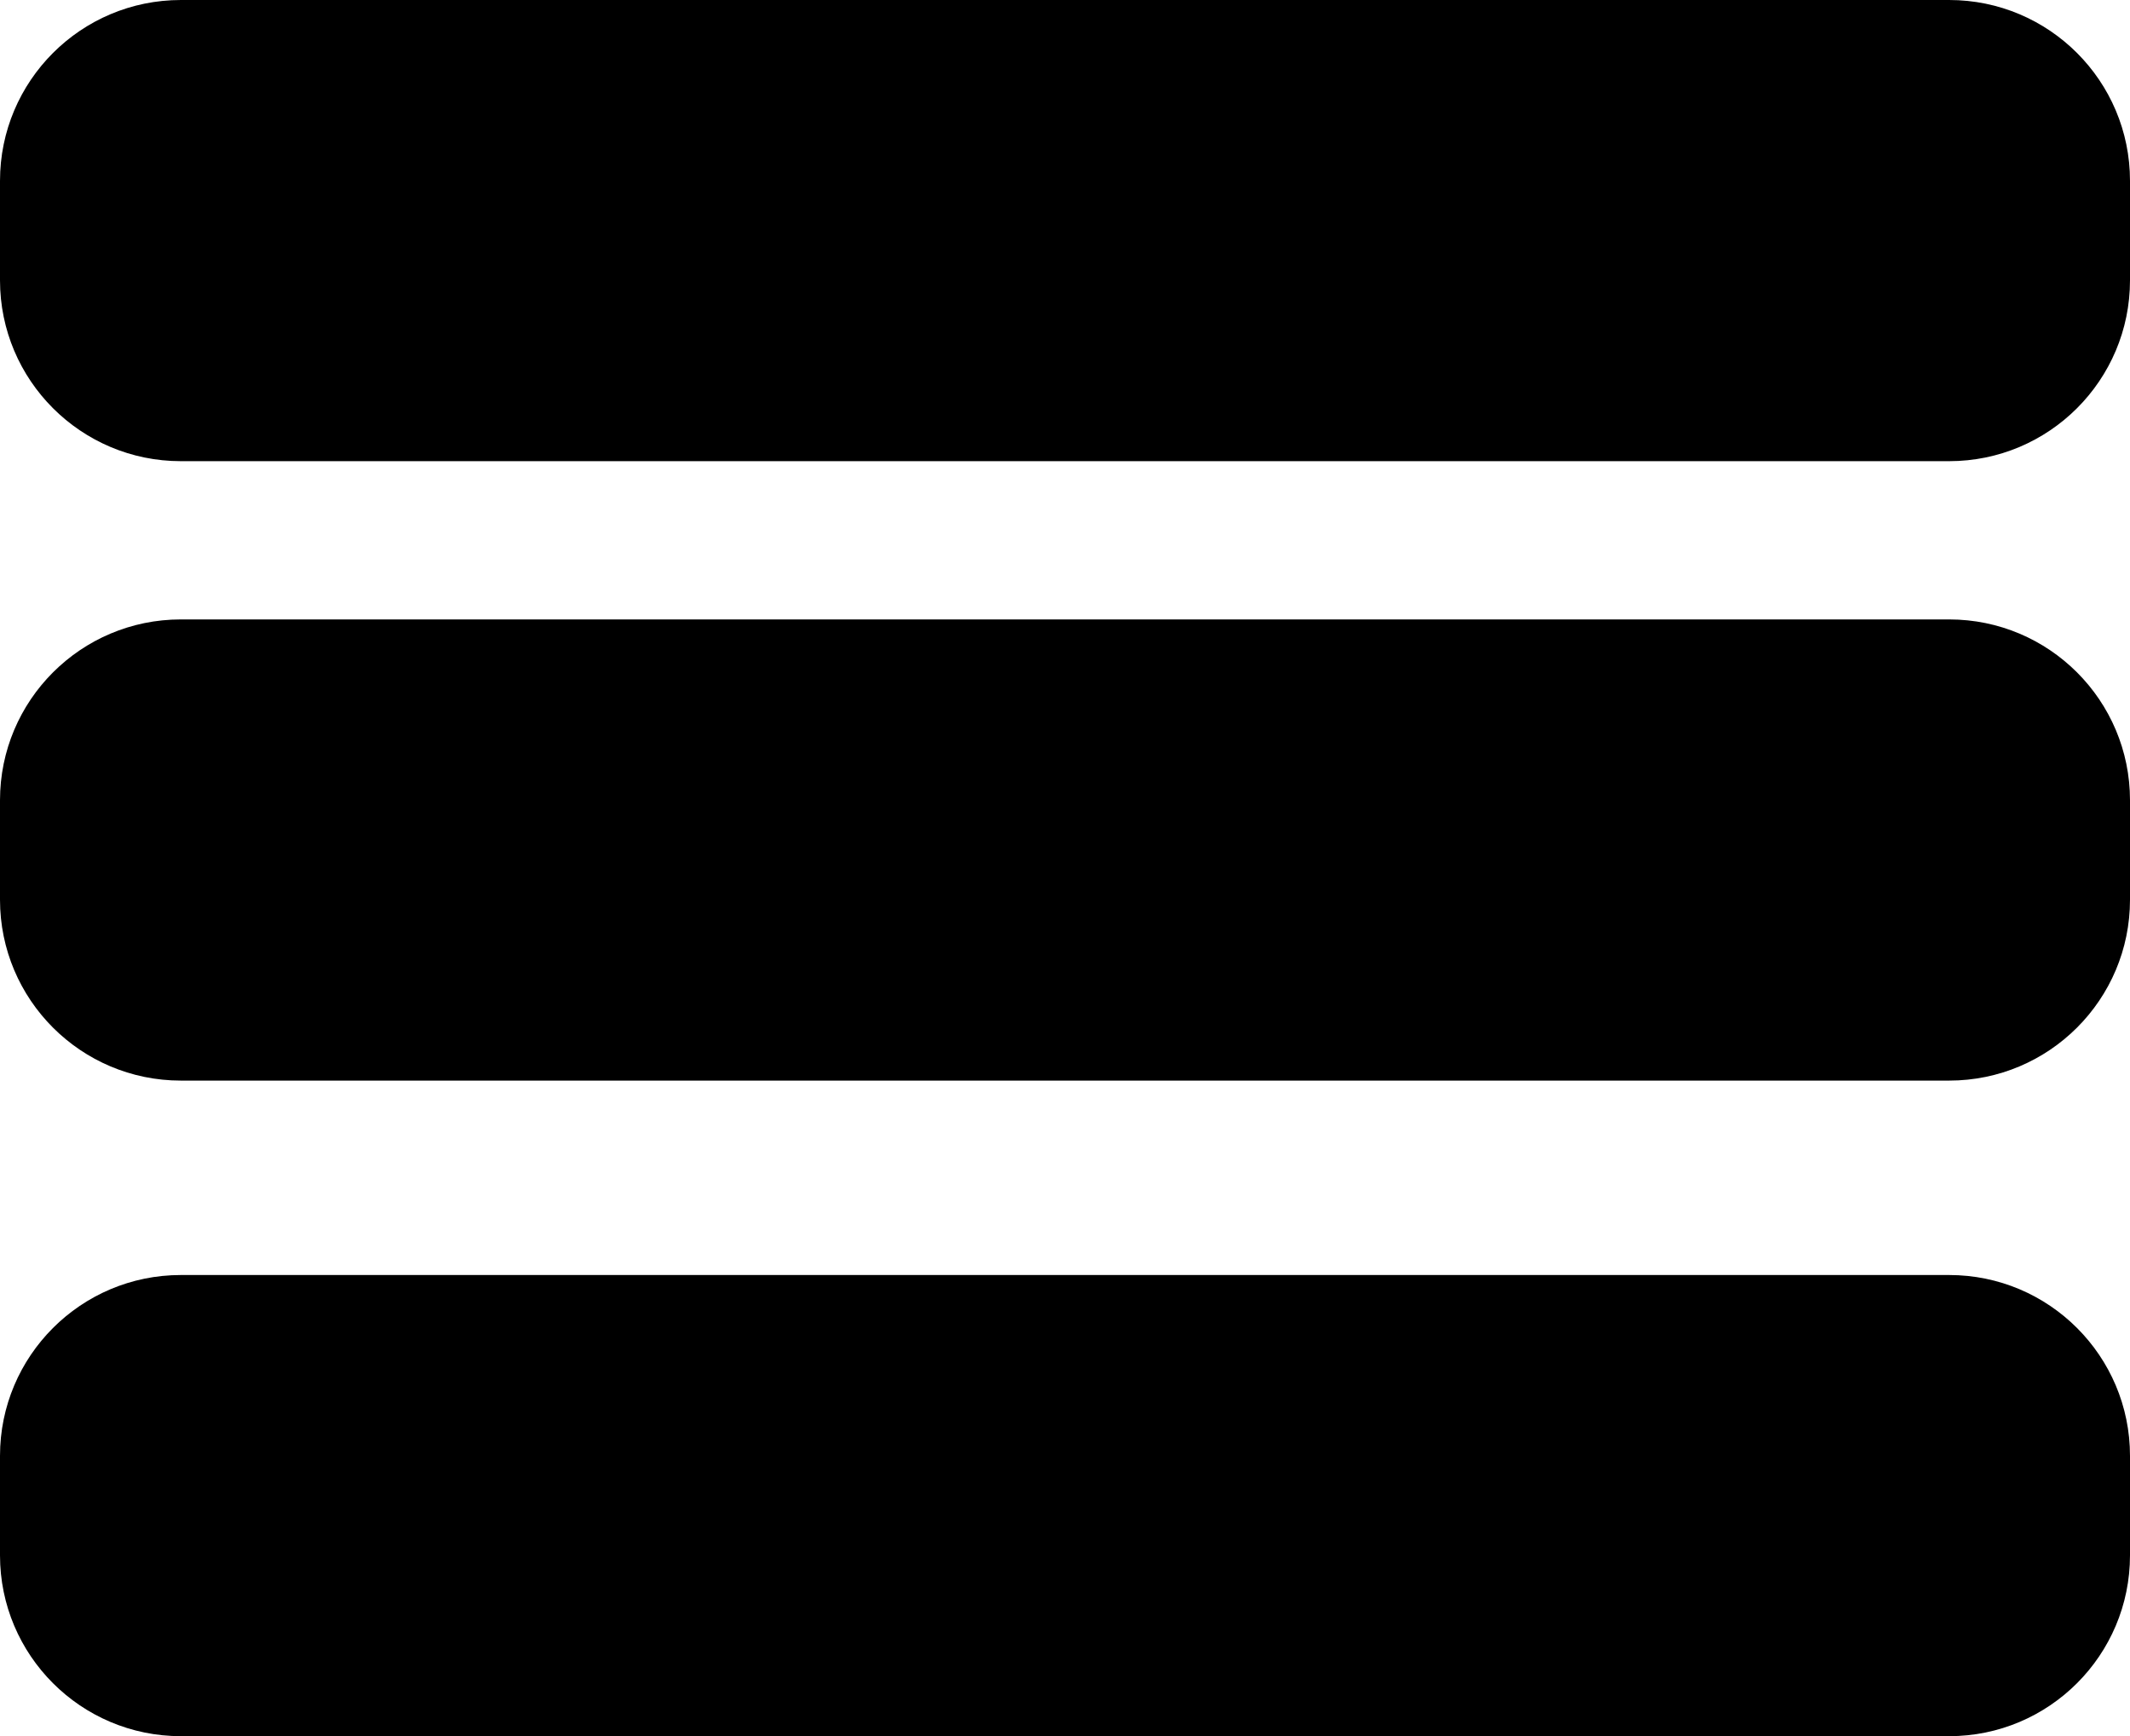
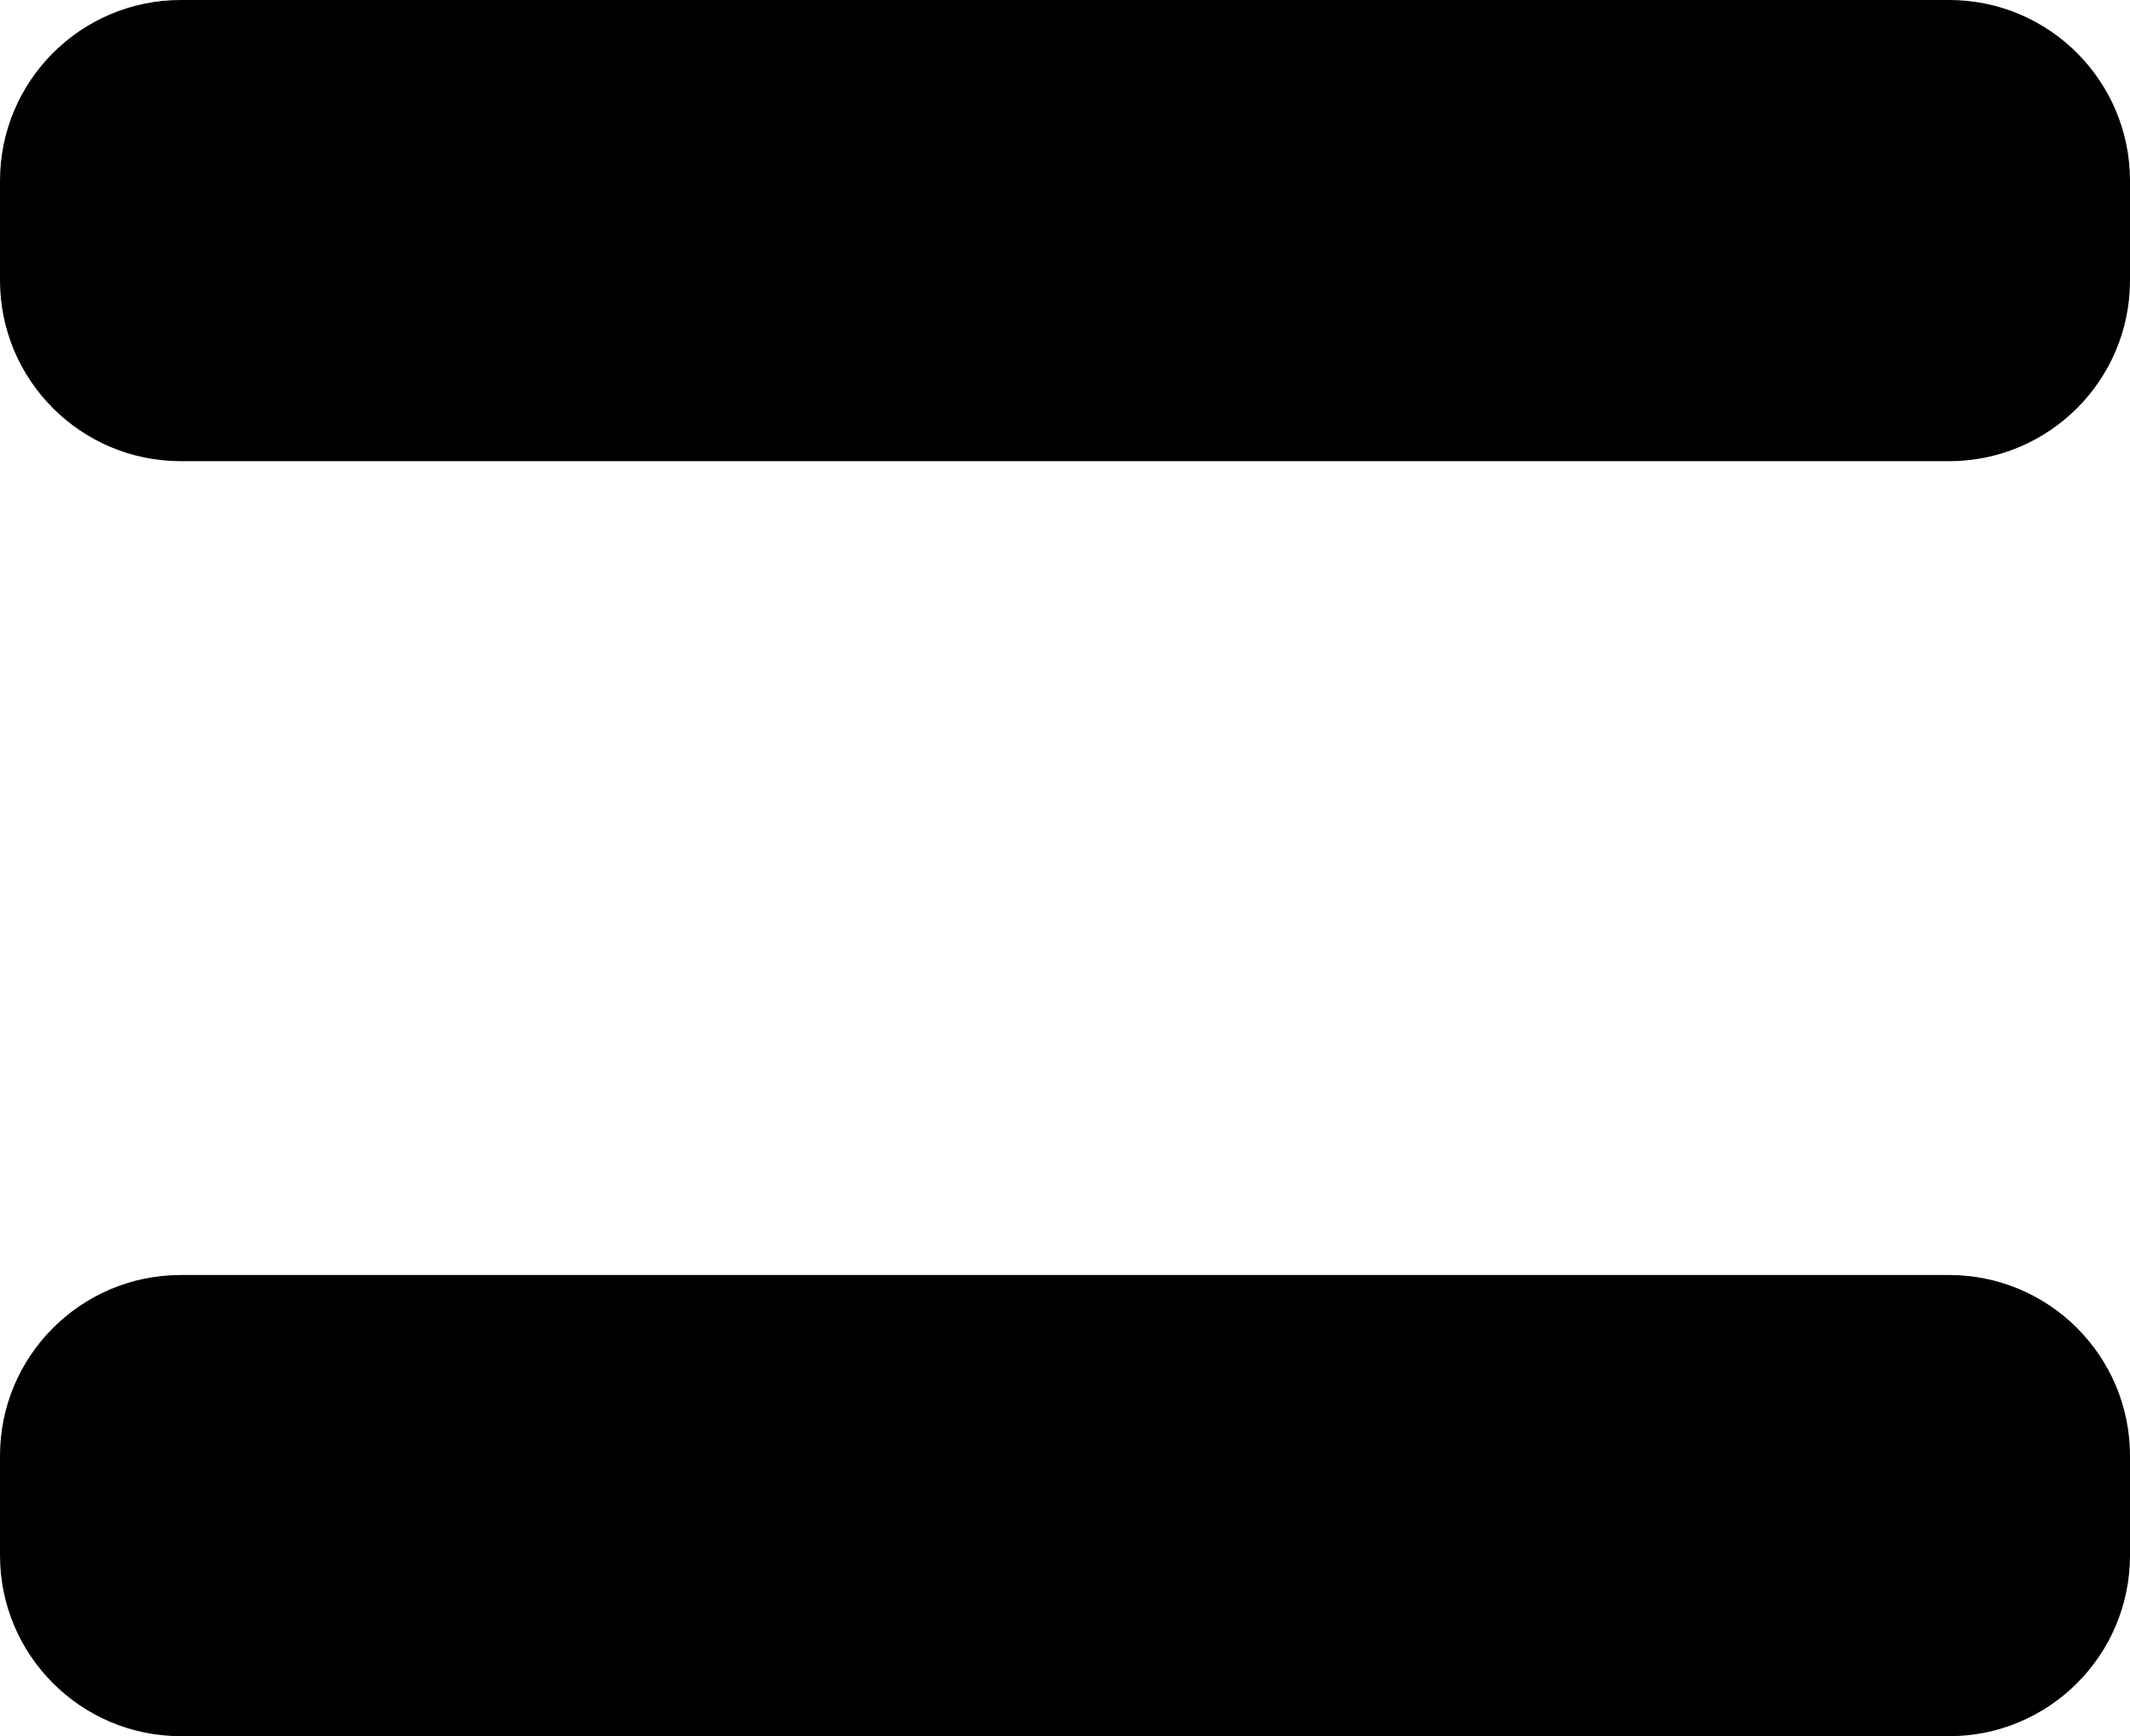
<svg xmlns="http://www.w3.org/2000/svg" width="471" height="384" viewBox="0 0 471 384" fill="none">
  <g id="hamburger">
    <path id="Rectangle 1" d="M0 40C0 17.909 17.909 0 40 0H431C453.091 0 471 17.909 471 40V62C471 84.091 453.091 102 431 102H40C17.909 102 0 84.091 0 62V40Z" fill="black" />
    <path id="Rectangle 3" d="M0 322C0 299.909 17.909 282 40 282H431C453.091 282 471 299.909 471 322V344C471 366.091 453.091 384 431 384H40C17.909 384 0 366.091 0 344V322Z" fill="black" />
-     <path id="Rectangle 2" d="M0 177C0 154.909 17.909 137 40 137H431C453.091 137 471 154.909 471 177V199C471 221.091 453.091 239 431 239H40C17.909 239 0 221.091 0 199V177Z" fill="black" />
  </g>
</svg>